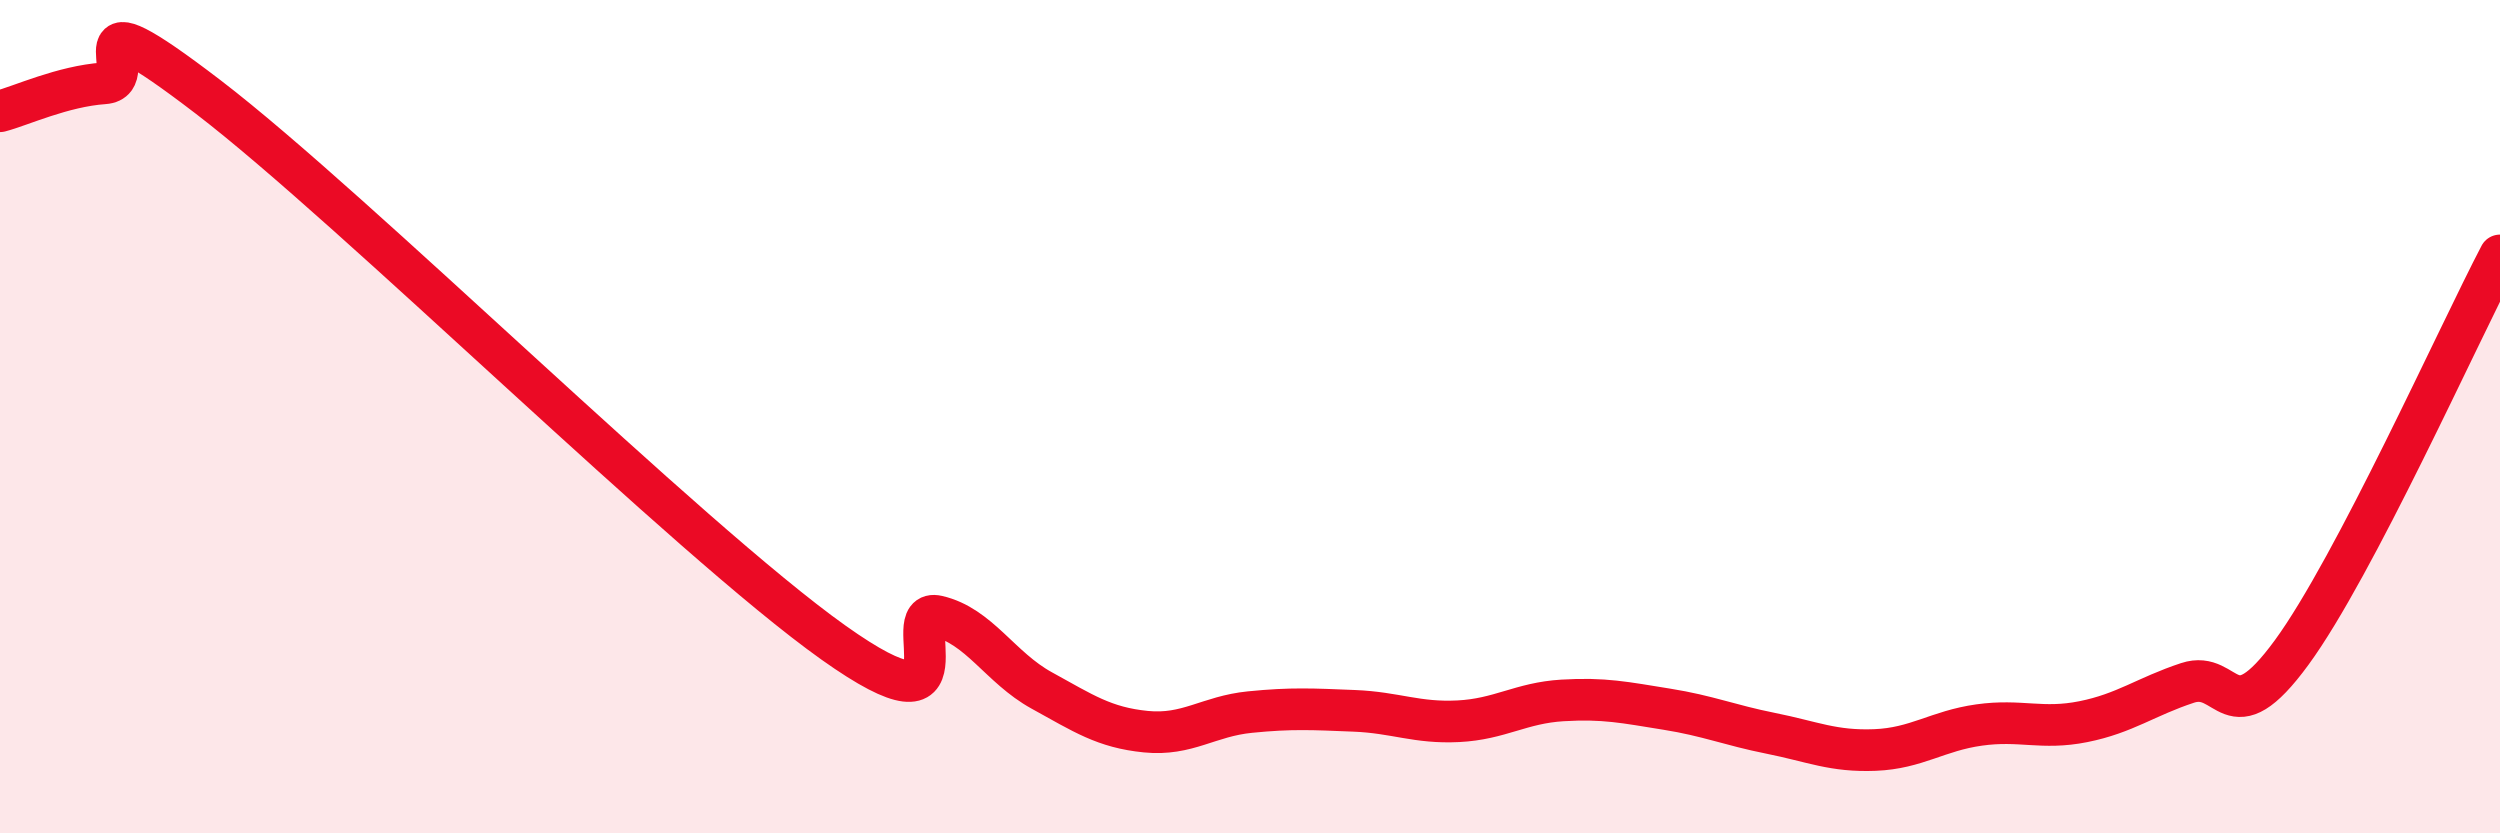
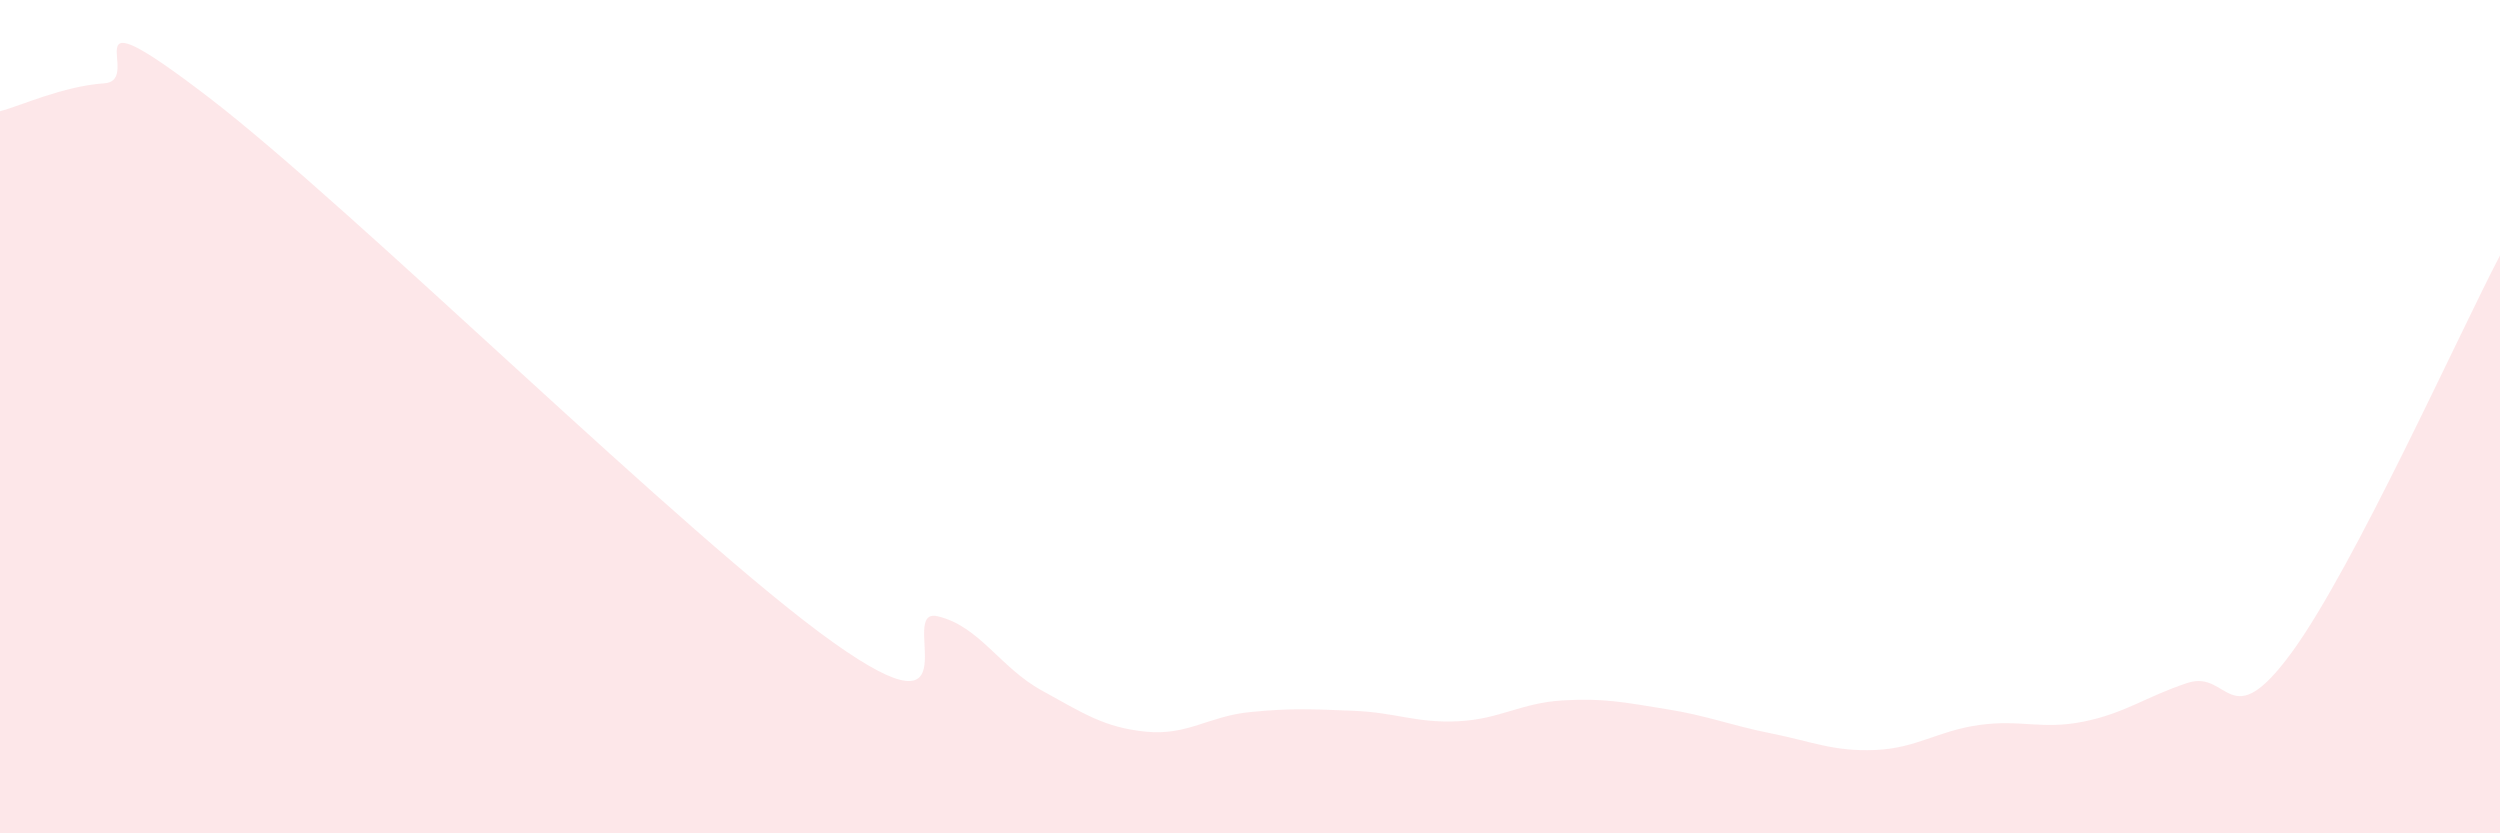
<svg xmlns="http://www.w3.org/2000/svg" width="60" height="20" viewBox="0 0 60 20">
  <path d="M 0,2.67 C 0.5,2.54 1.5,2.07 2.5,2 C 3.5,1.93 1.5,-0.35 5,2.33 C 8.5,5.01 16.5,12.93 20,15.42 C 23.5,17.91 21.5,14.56 22.5,14.79 C 23.5,15.02 24,16.02 25,16.57 C 26,17.12 26.5,17.46 27.5,17.56 C 28.5,17.66 29,17.19 30,17.09 C 31,16.99 31.5,17.02 32.5,17.06 C 33.5,17.1 34,17.36 35,17.31 C 36,17.26 36.5,16.87 37.5,16.81 C 38.5,16.75 39,16.86 40,17.02 C 41,17.18 41.5,17.4 42.5,17.6 C 43.5,17.8 44,18.04 45,18 C 46,17.96 46.5,17.54 47.5,17.4 C 48.5,17.26 49,17.52 50,17.32 C 51,17.12 51.5,16.72 52.5,16.39 C 53.5,16.06 53.5,17.71 55,15.66 C 56.5,13.61 59,8.04 60,6.13L60 20L0 20Z" fill="#EB0A25" opacity="0.1" stroke-linecap="round" stroke-linejoin="round" />
-   <path d="M 0,2.67 C 0.5,2.54 1.5,2.07 2.5,2 C 3.5,1.93 1.5,-0.35 5,2.33 C 8.5,5.01 16.5,12.93 20,15.42 C 23.5,17.91 21.5,14.56 22.5,14.79 C 23.5,15.02 24,16.02 25,16.57 C 26,17.12 26.5,17.46 27.5,17.56 C 28.5,17.66 29,17.19 30,17.09 C 31,16.99 31.5,17.02 32.5,17.06 C 33.5,17.1 34,17.36 35,17.31 C 36,17.26 36.5,16.87 37.5,16.81 C 38.5,16.75 39,16.86 40,17.02 C 41,17.18 41.5,17.4 42.5,17.6 C 43.5,17.8 44,18.04 45,18 C 46,17.96 46.5,17.54 47.5,17.4 C 48.5,17.26 49,17.52 50,17.32 C 51,17.12 51.5,16.72 52.5,16.39 C 53.5,16.06 53.5,17.71 55,15.66 C 56.5,13.61 59,8.04 60,6.13" stroke="#EB0A25" stroke-width="1" fill="none" stroke-linecap="round" stroke-linejoin="round" />
</svg>